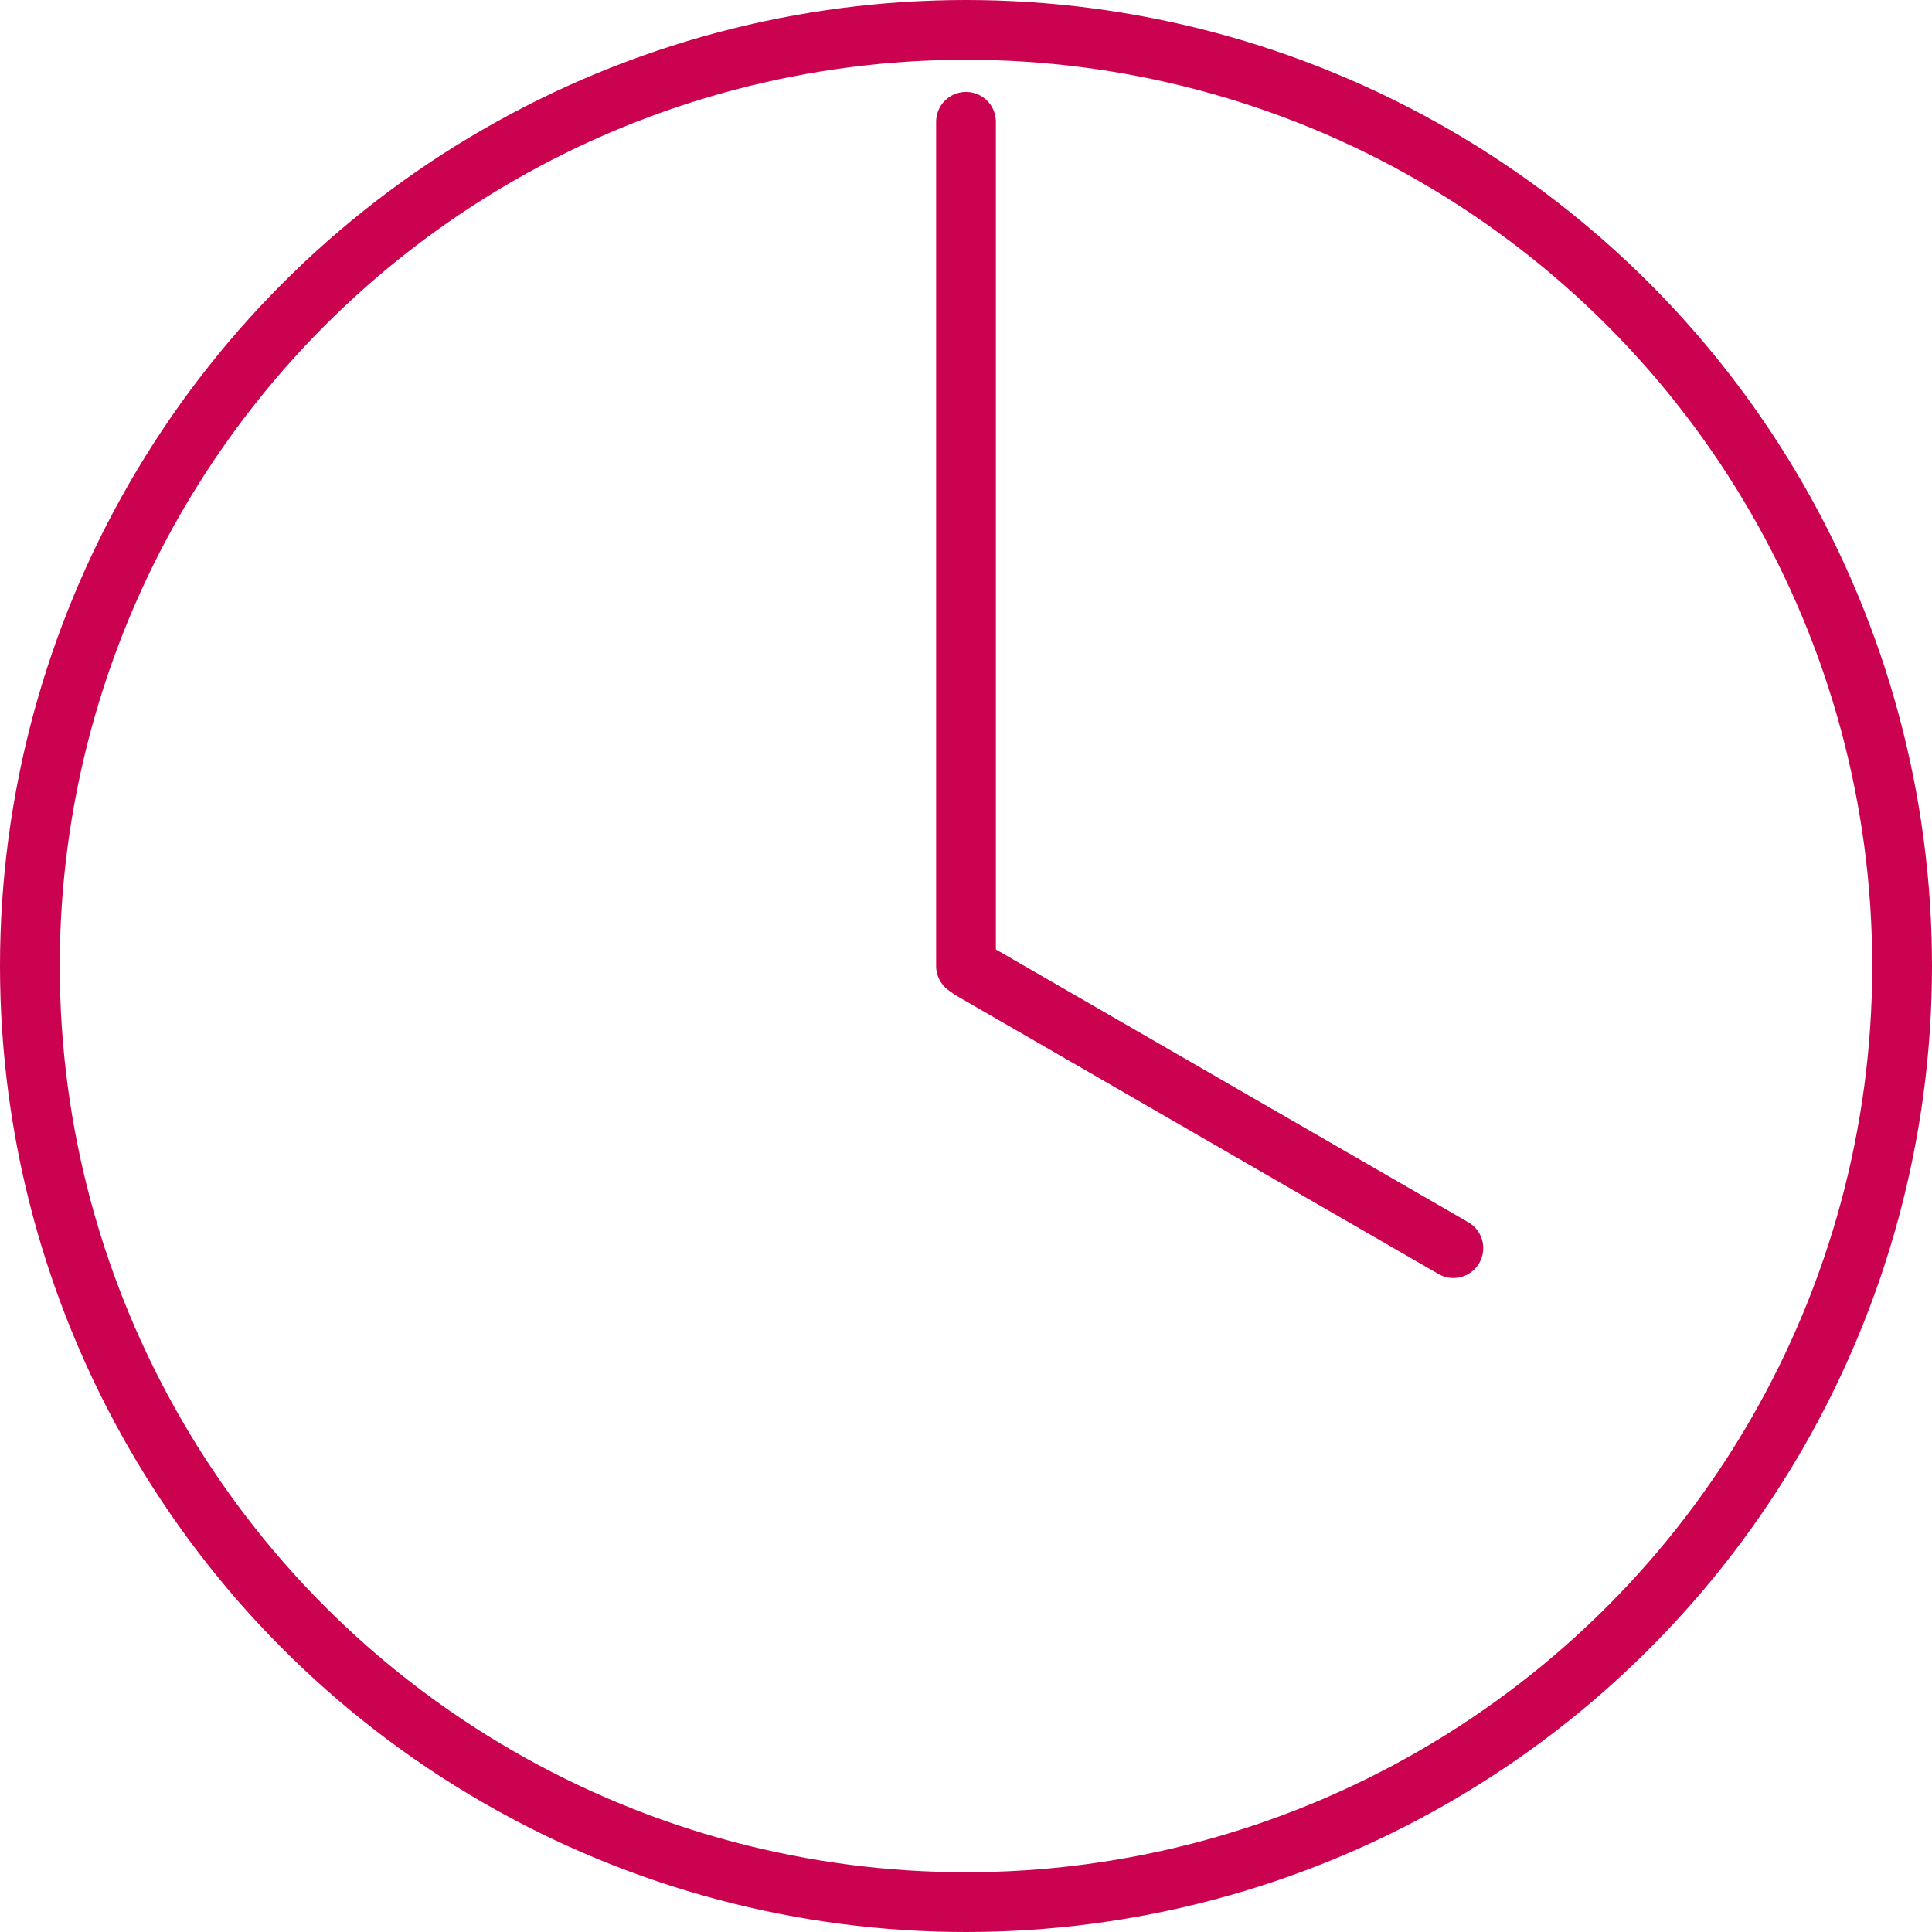
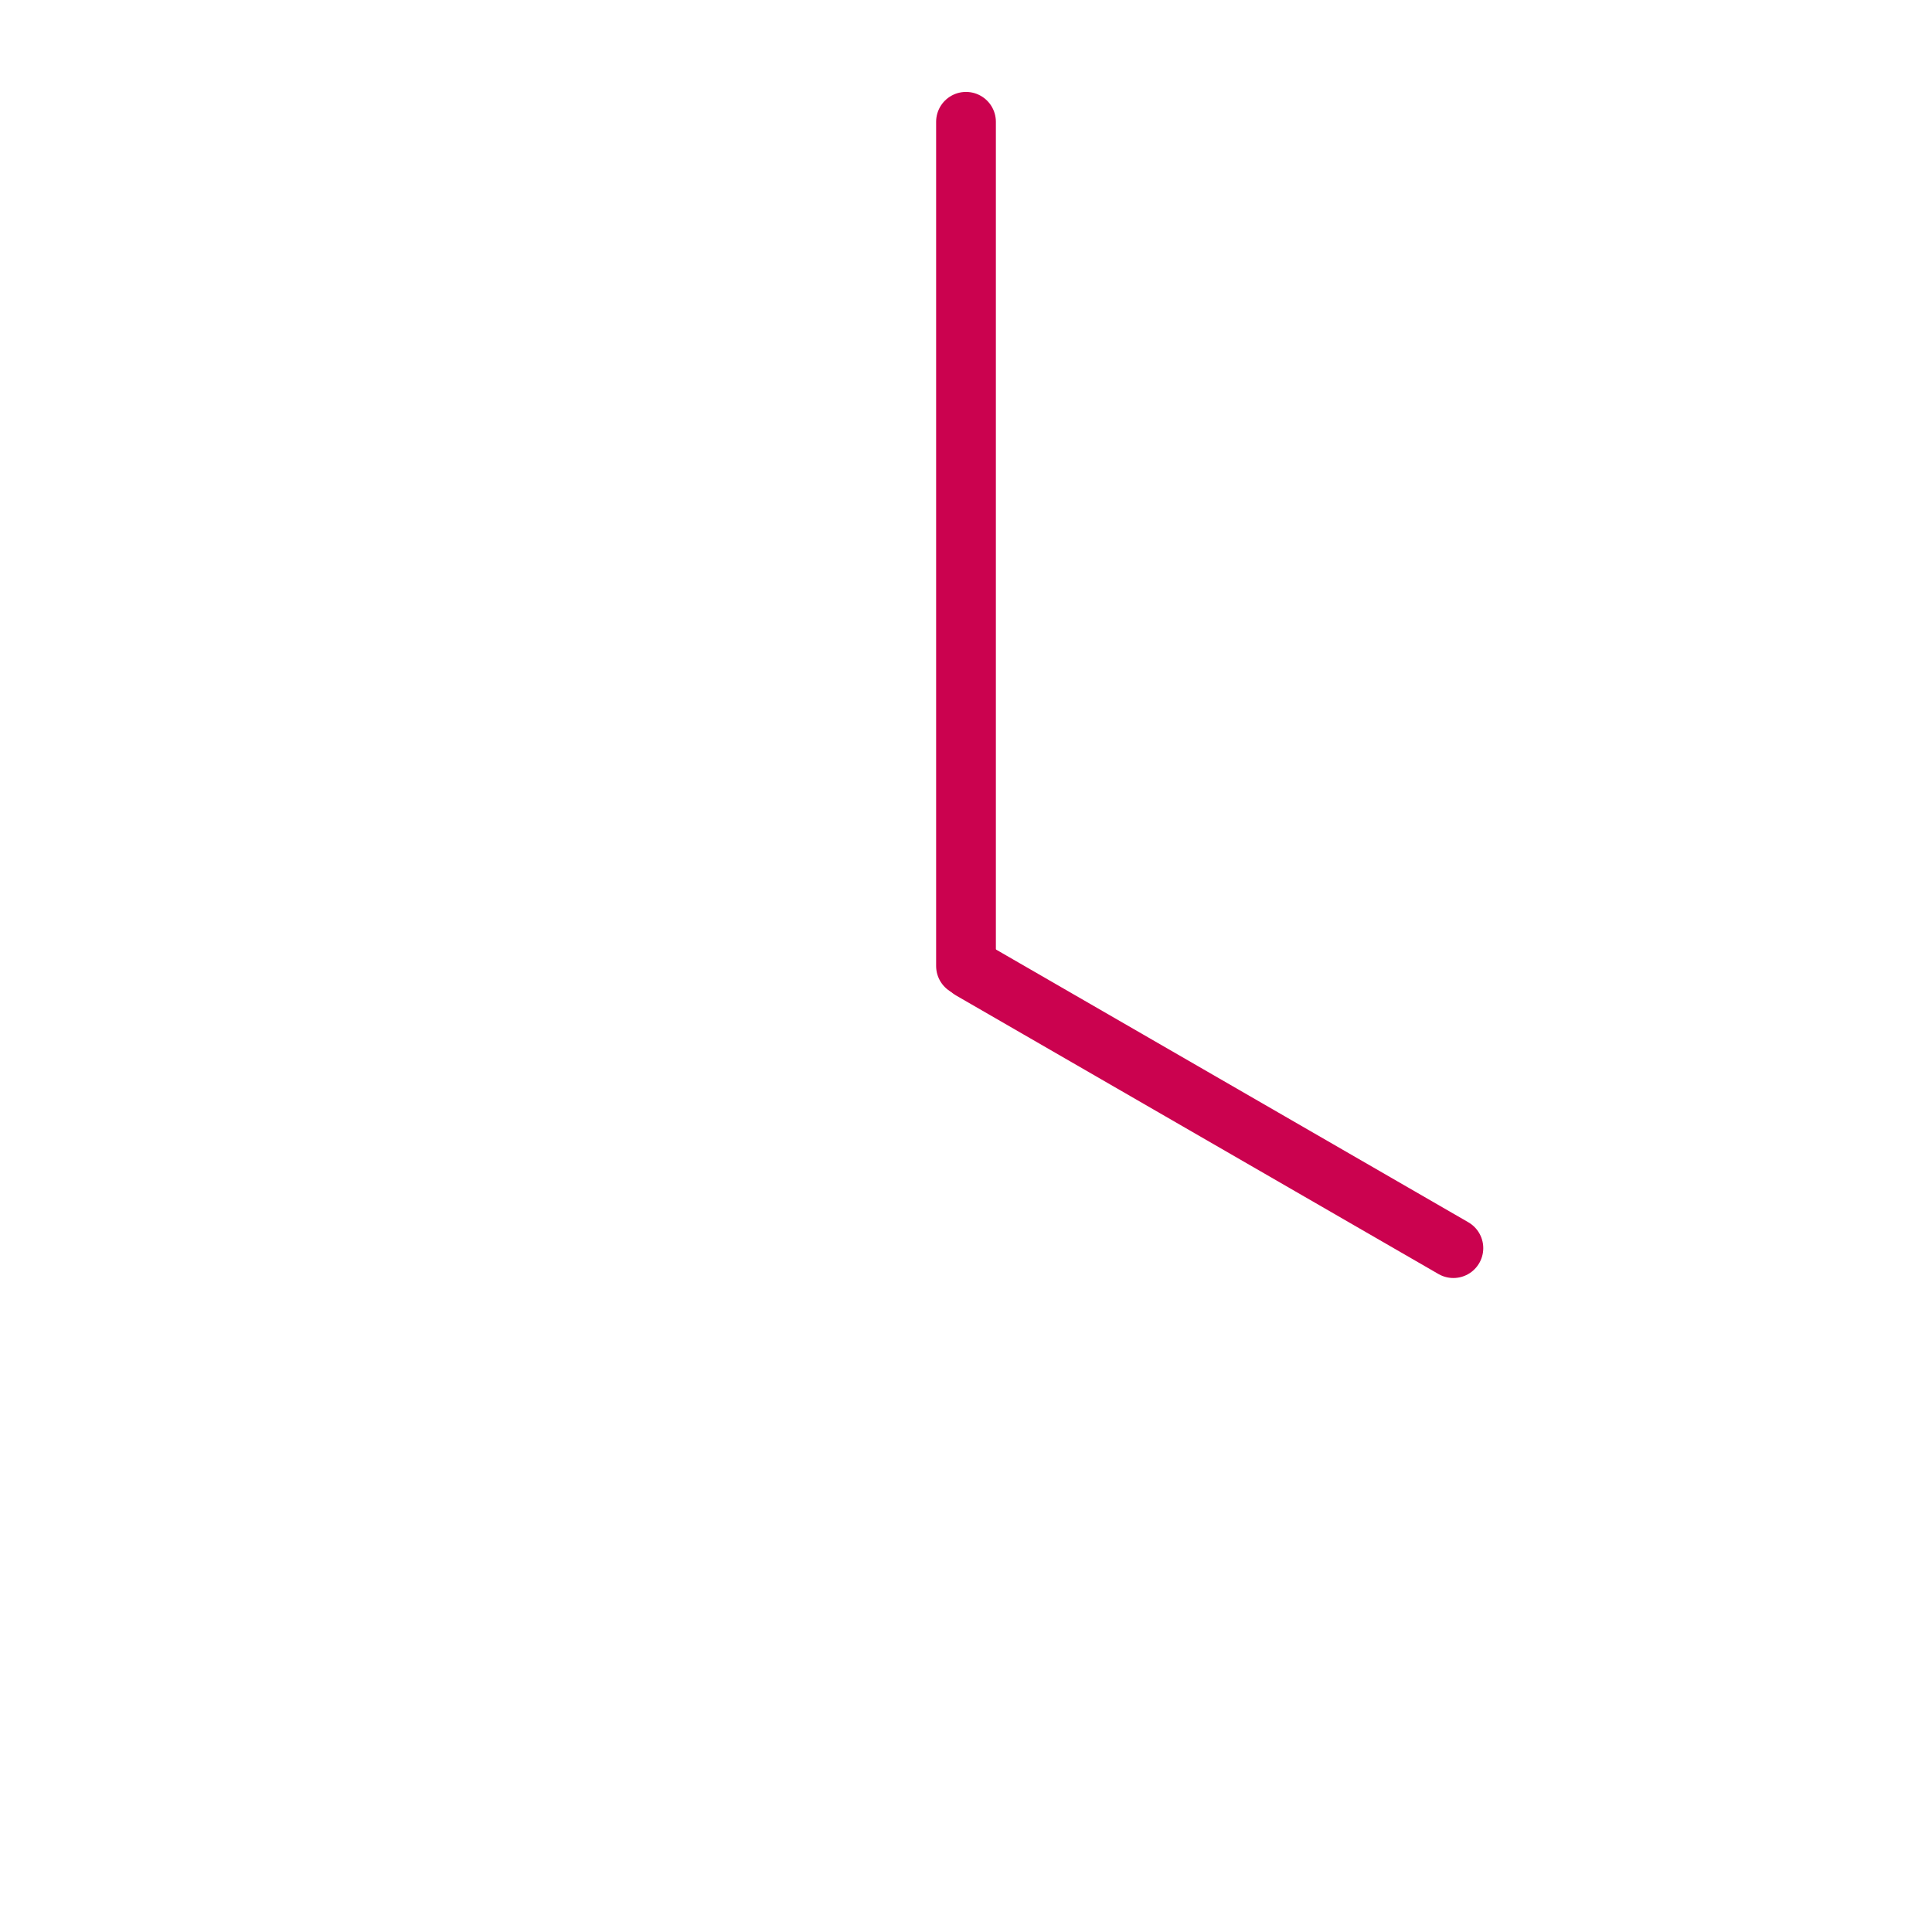
<svg xmlns="http://www.w3.org/2000/svg" id="_レイヤー_2" data-name="レイヤー_2" width="194" height="194" viewBox="0 0 194 194">
  <defs>
    <style>
      .cls-1, .cls-2 {
        fill: none;
        stroke: #cb024f;
        stroke-miterlimit: 10;
        stroke-width: 6px;
      }

      .cls-2 {
        stroke-linecap: round;
      }
    </style>
  </defs>
  <g id="_レイヤー_1-2" data-name="レイヤー_1">
    <g>
      <path class="cls-2" d="M97,97V12.23" />
      <g>
        <path class="cls-2" d="M145.94,125.33l-48.44-27.97" />
-         <circle class="cls-1" cx="97" cy="97" r="94" />
      </g>
    </g>
  </g>
</svg>